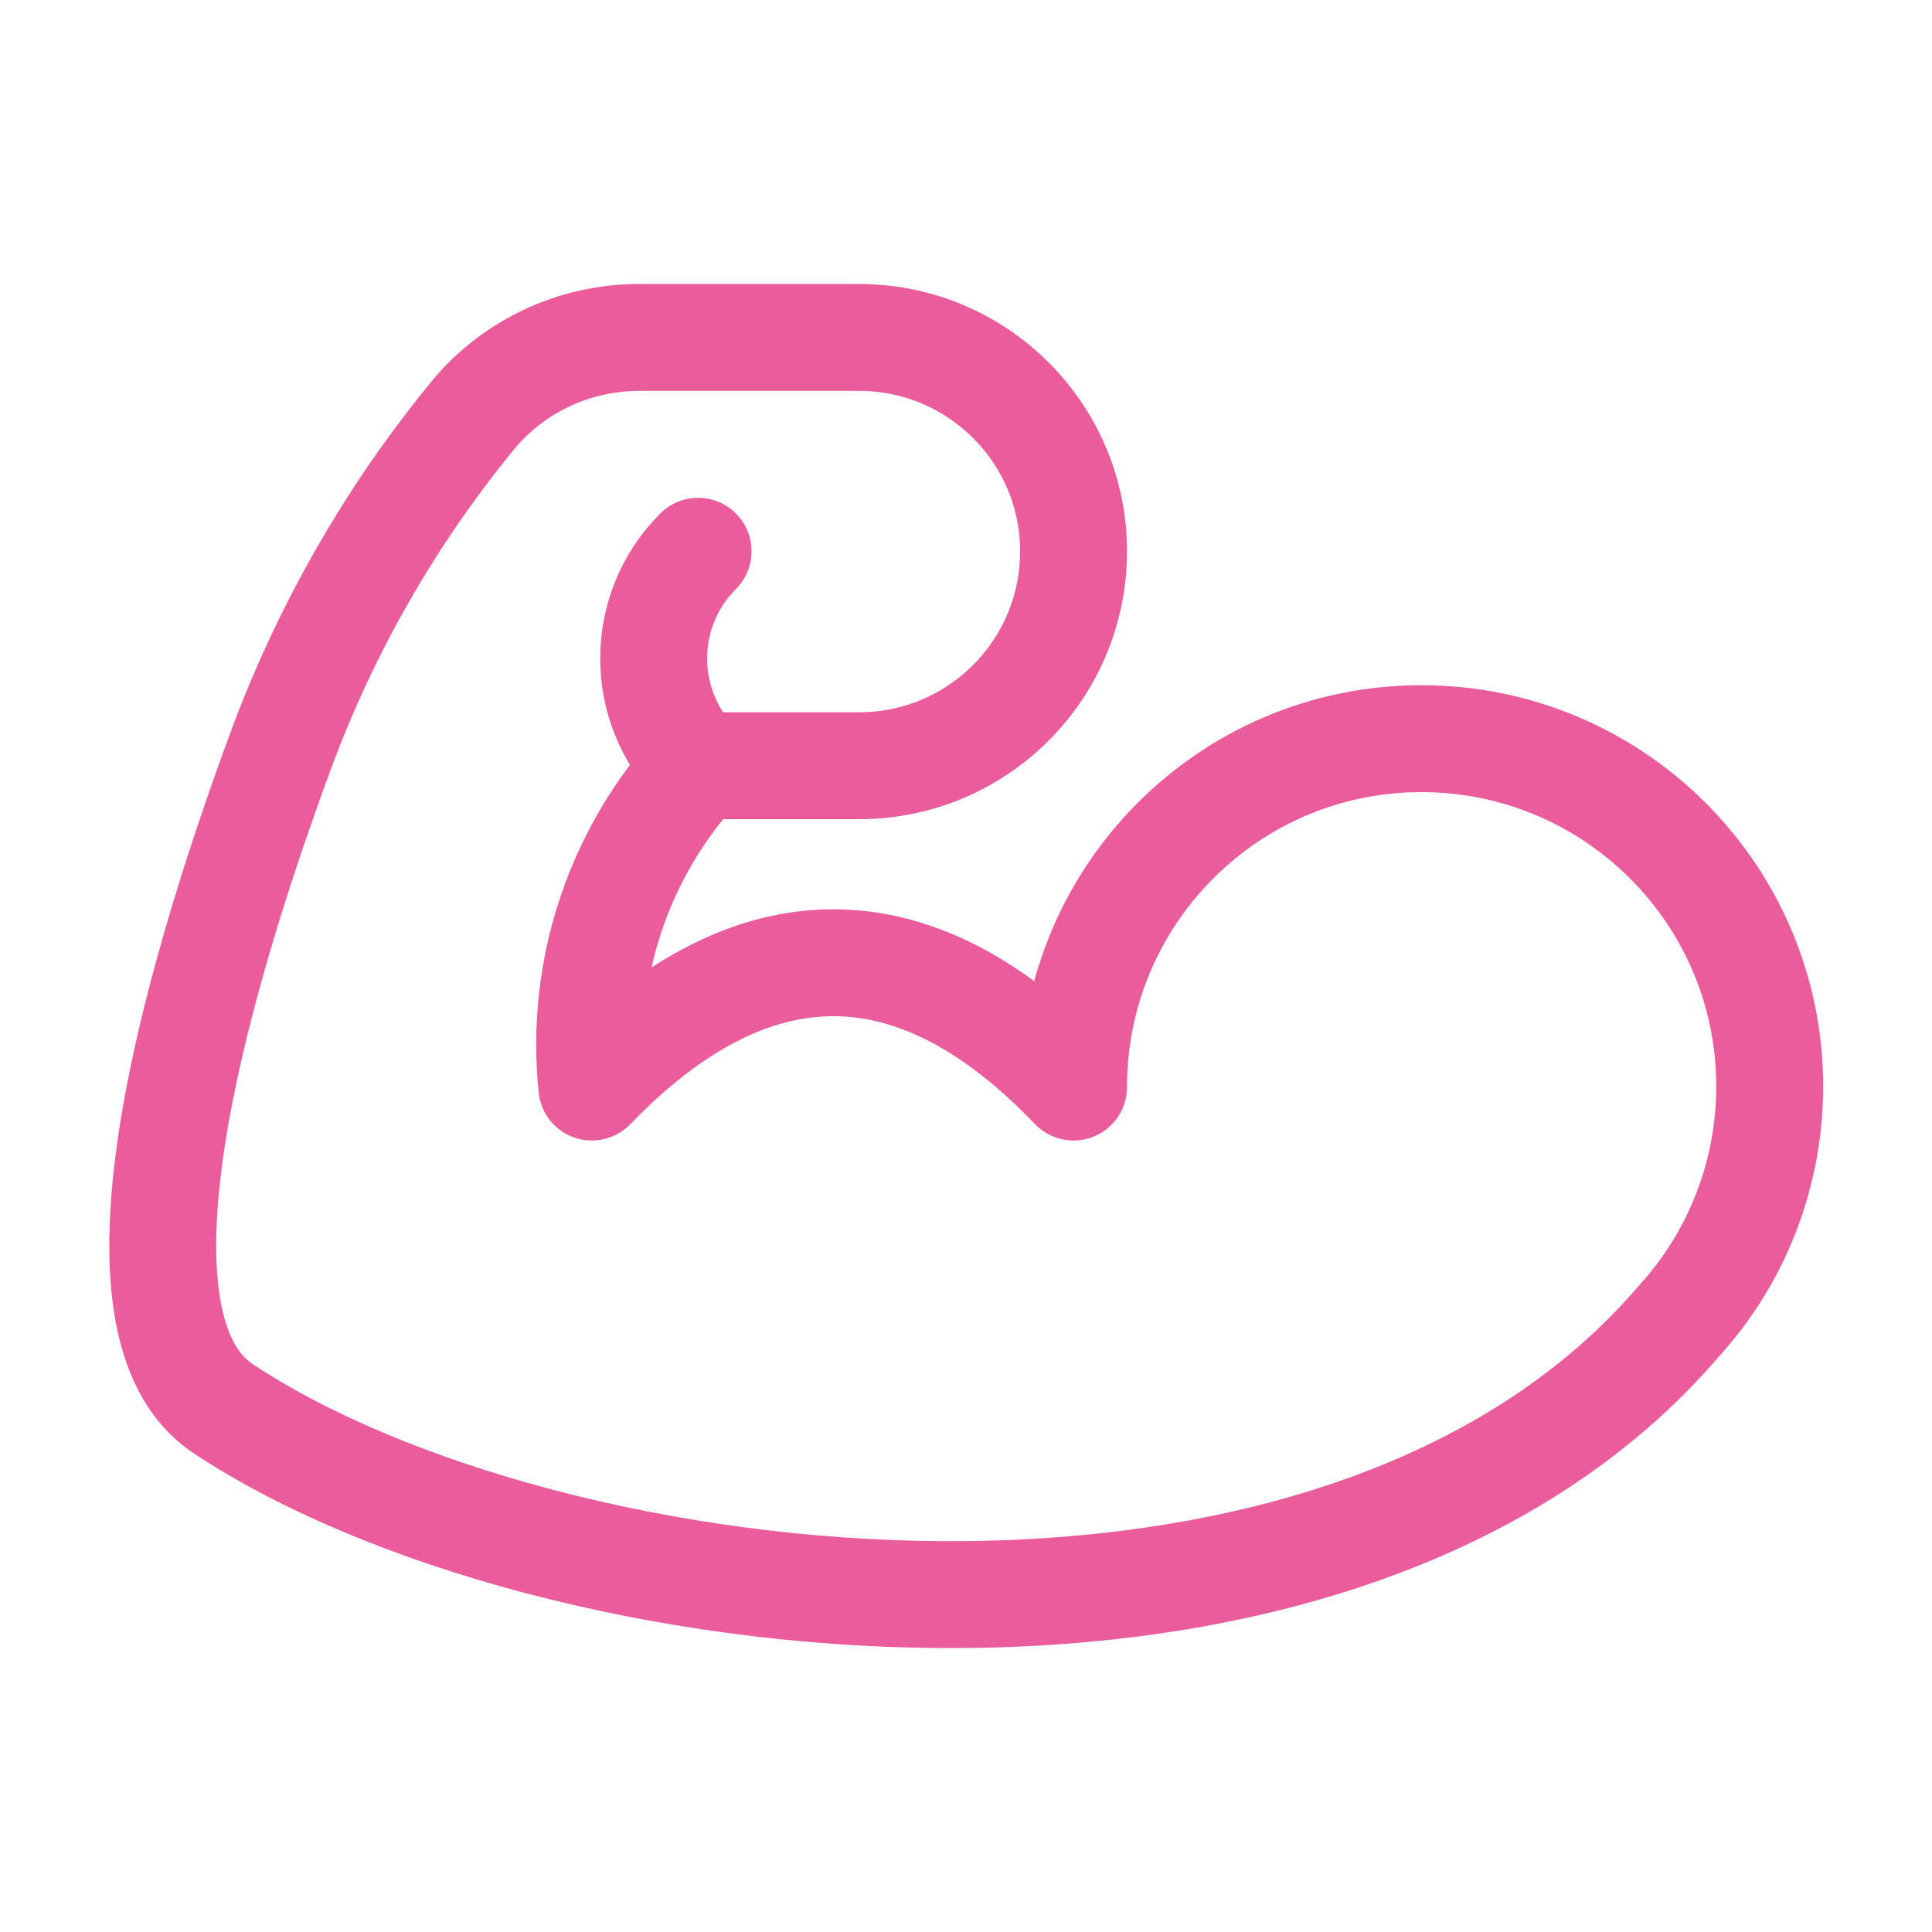
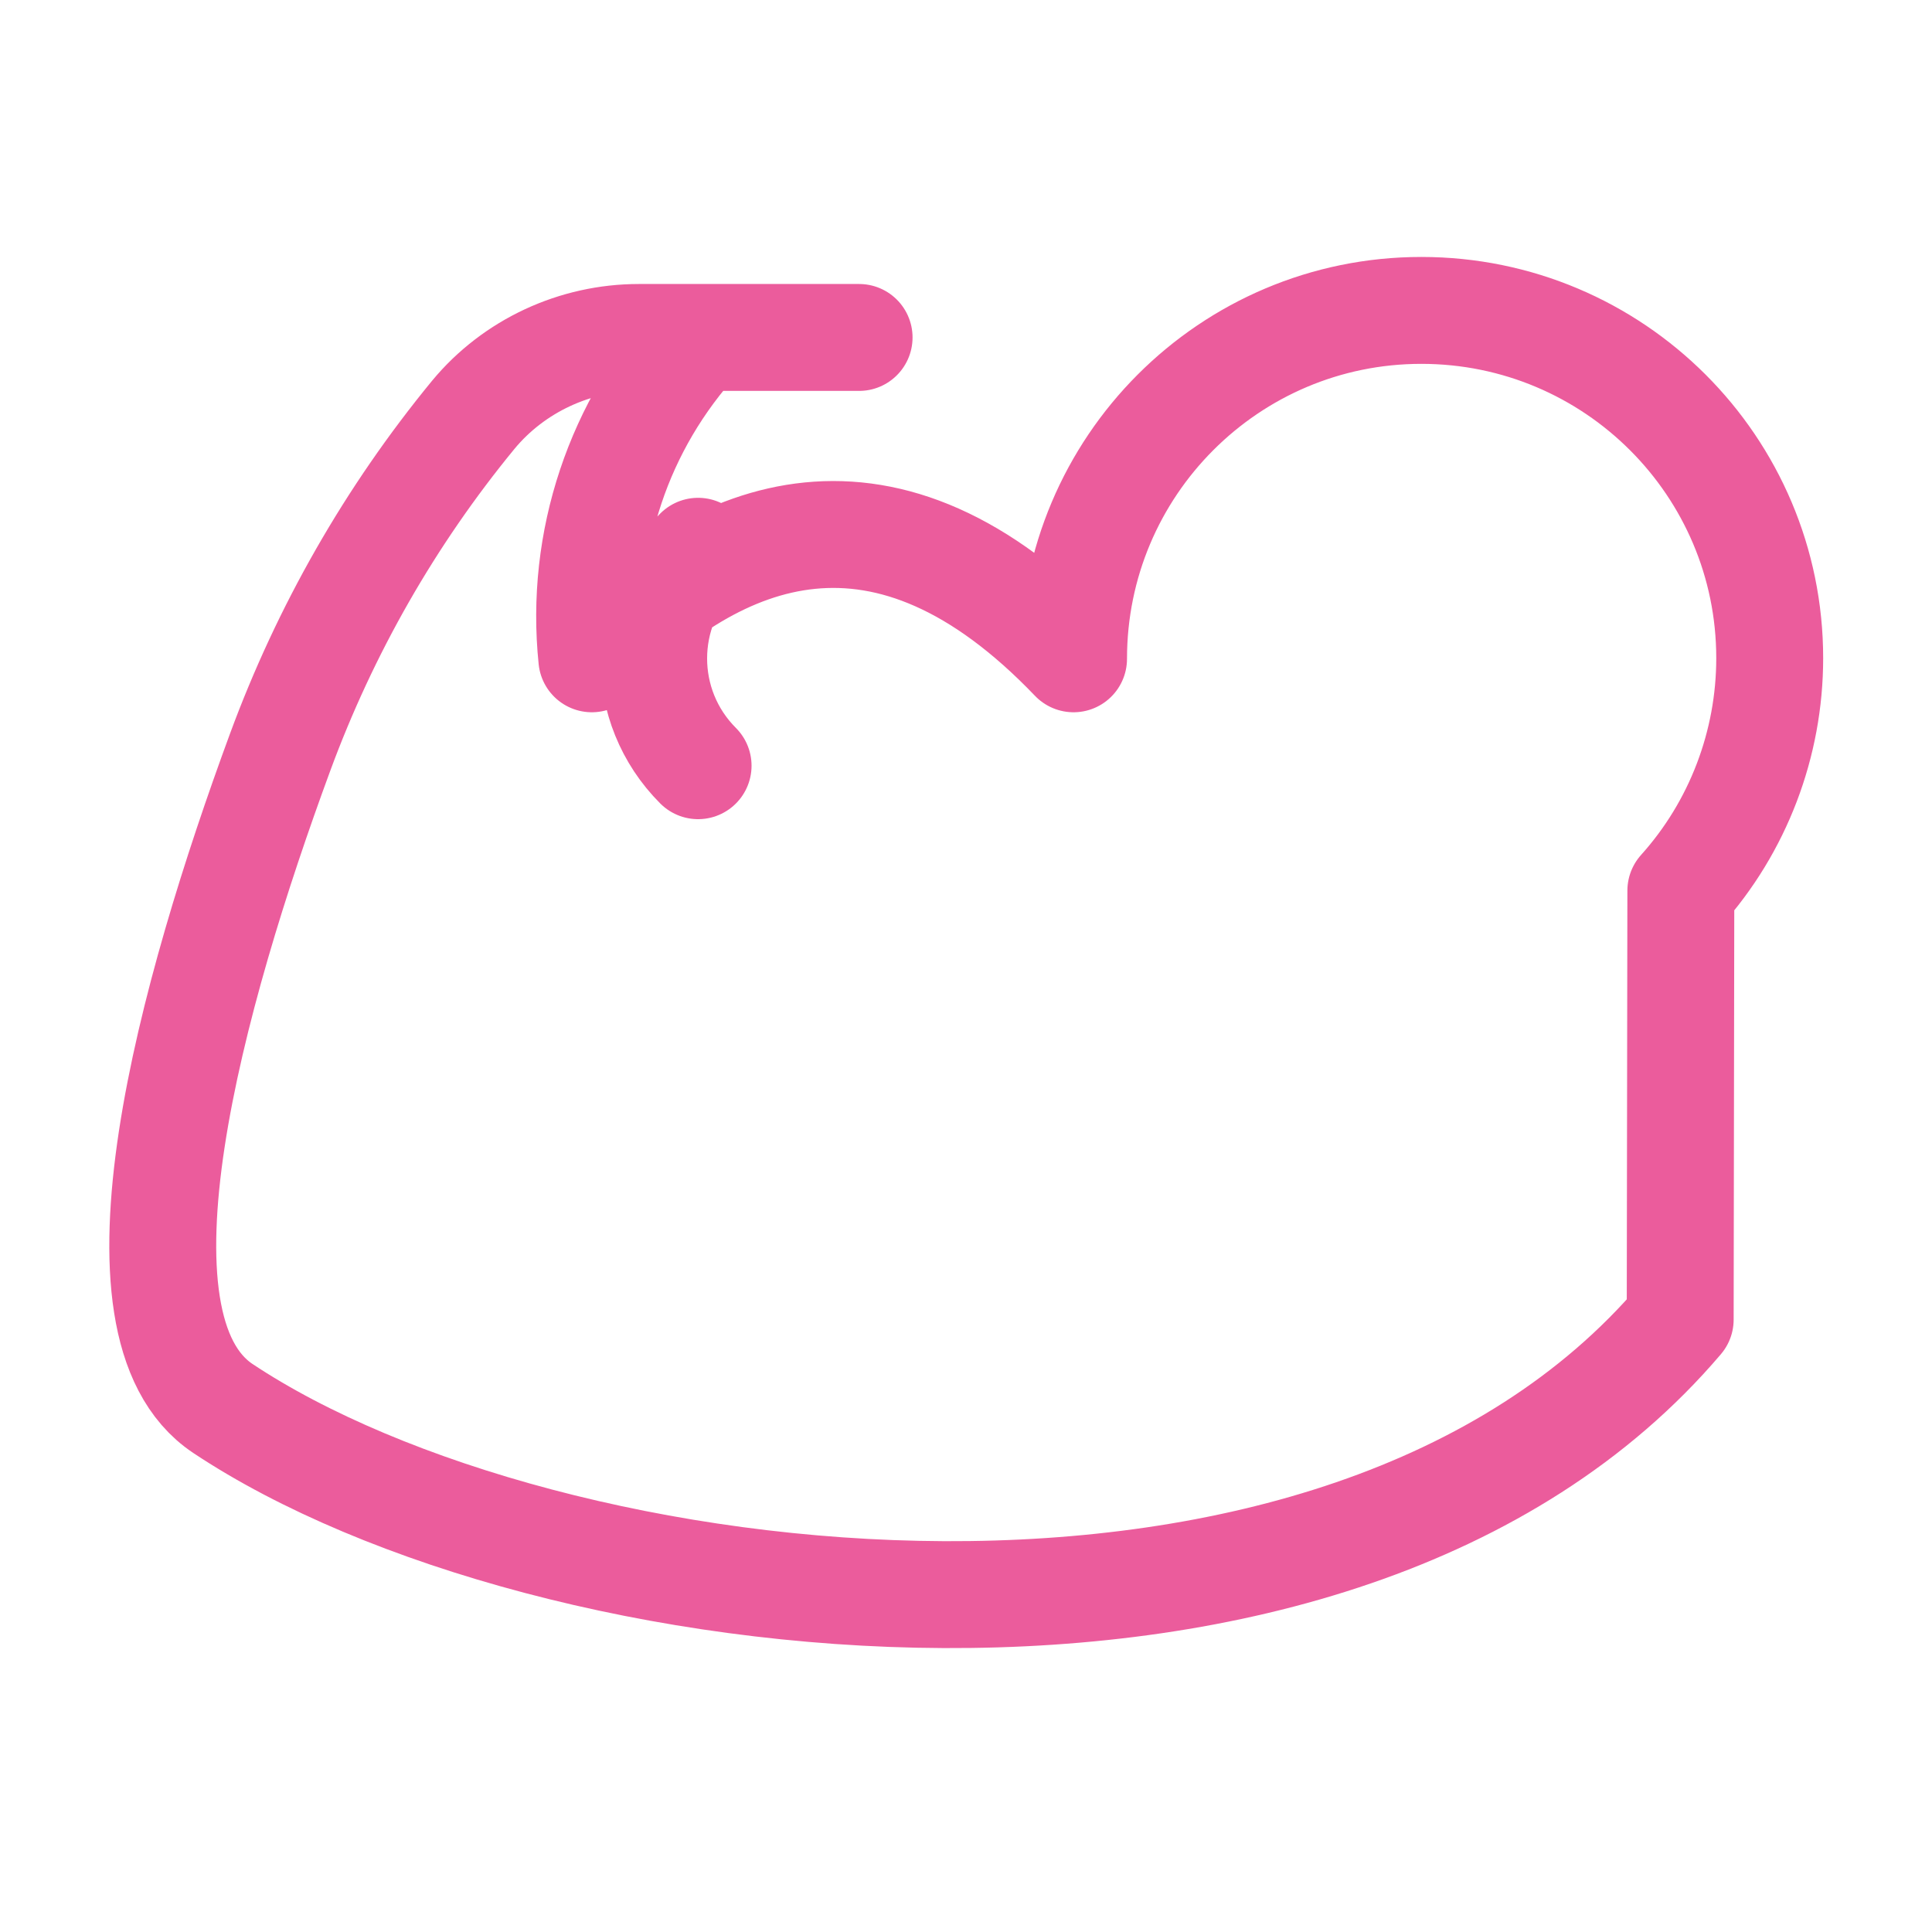
<svg xmlns="http://www.w3.org/2000/svg" id="Ebene_2" data-name="Ebene 2" viewBox="0 0 30 30" width="30" height="30">
  <defs>
    <style>      .cls-1 {        stroke-width: 0px;      }      .cls-1, .cls-2 {        fill: none;      }      .cls-2 {        stroke: #eb5c9c;        stroke-linecap: round;        stroke-linejoin: round;        stroke-width: 1.66px;      }    </style>
  </defs>
  <g id="Ebene_1-2" data-name="Ebene 1">
    <g>
-       <path id="Pfad_68754" data-name="Pfad 68754" class="cls-2" d="m10.84,11.89c-.92-.92-.92-2.41,0-3.33m15.25,11.93c-5.3,6.23-17.64,4.7-22.63,1.38-1.93-1.29-.48-6.47.89-10.19.7-1.9,1.71-3.67,3-5.24.63-.76,1.58-1.2,2.57-1.2h3.42c1.84,0,3.33,1.49,3.33,3.32,0,1.84-1.49,3.33-3.33,3.33,0,0,0,0,0,0h-2.49c-1.24,1.35-1.85,3.16-1.66,4.99,1.98-2.05,4.56-3.05,7.48,0,0-2.99,2.42-5.41,5.4-5.41,2.99,0,5.41,2.42,5.41,5.4,0,1.33-.49,2.62-1.38,3.61h0Z" />
-       <rect class="cls-1" width="30" height="30" />
+       <path id="Pfad_68754" data-name="Pfad 68754" class="cls-2" d="m10.84,11.89c-.92-.92-.92-2.41,0-3.33m15.25,11.93c-5.3,6.23-17.64,4.7-22.63,1.38-1.93-1.29-.48-6.47.89-10.19.7-1.9,1.71-3.67,3-5.24.63-.76,1.58-1.2,2.57-1.2h3.42h-2.49c-1.24,1.35-1.85,3.16-1.66,4.99,1.98-2.05,4.56-3.05,7.48,0,0-2.99,2.42-5.41,5.4-5.41,2.99,0,5.41,2.42,5.41,5.4,0,1.33-.49,2.62-1.38,3.61h0Z" />
    </g>
  </g>
</svg>